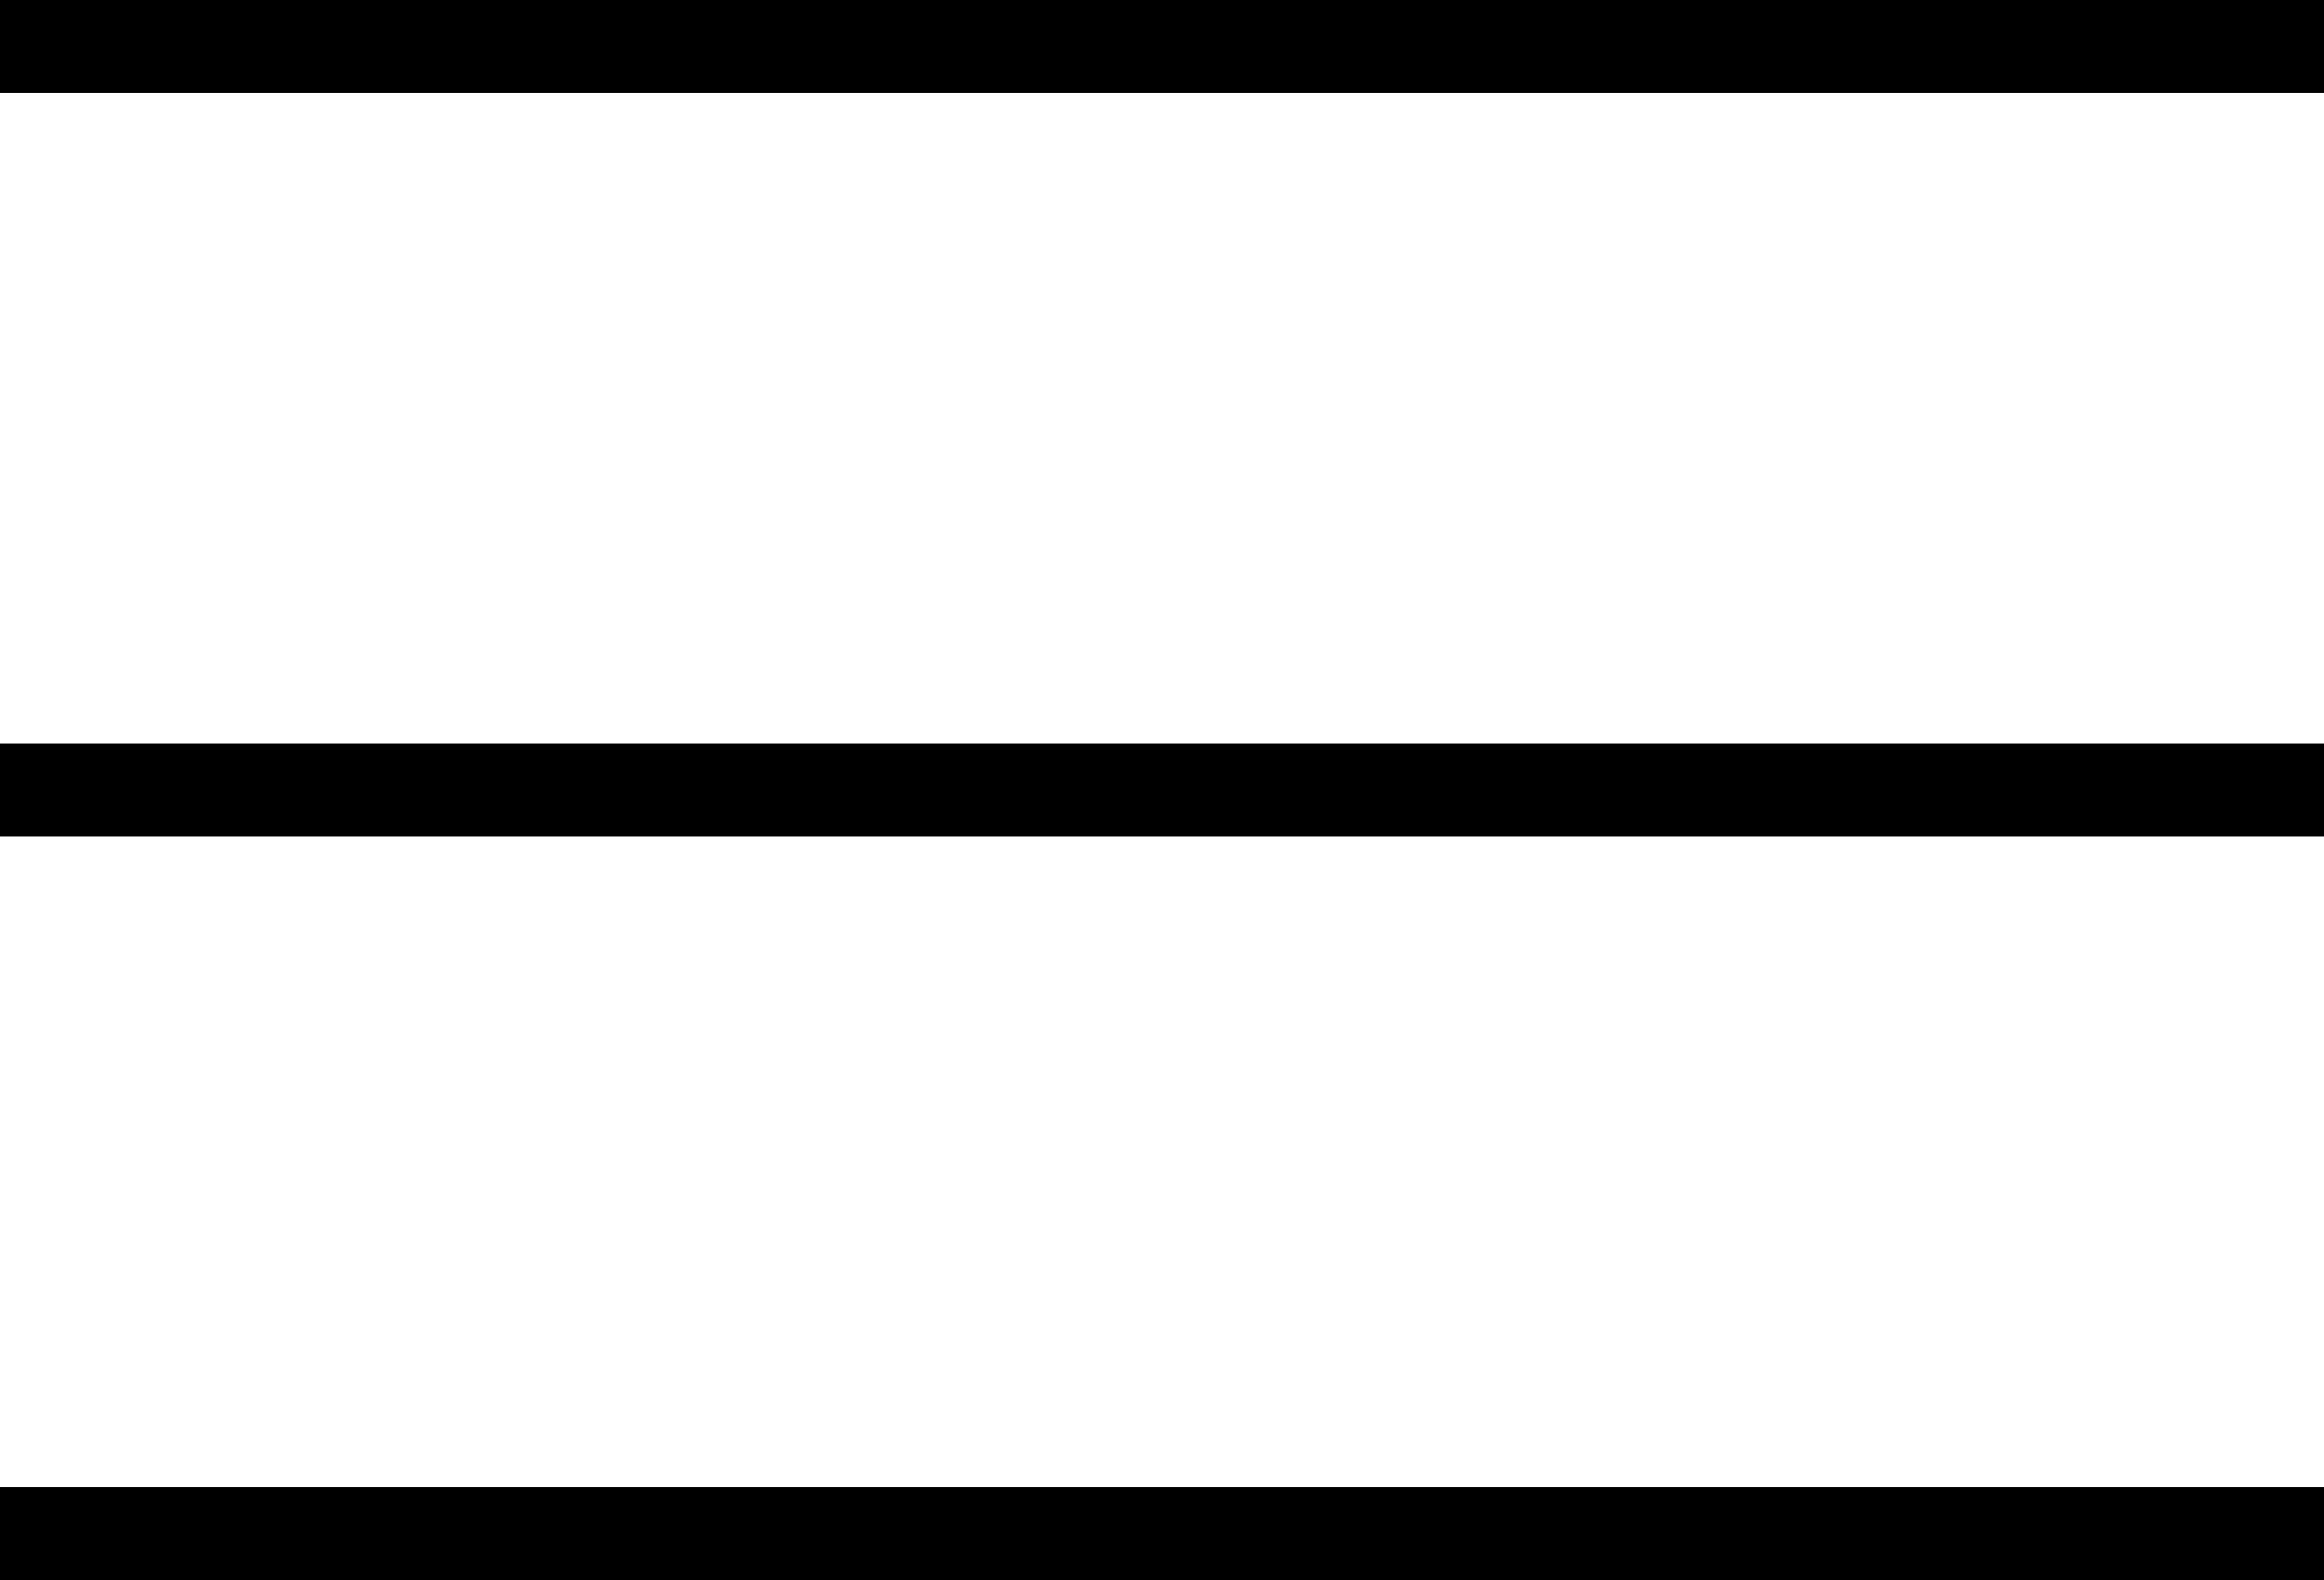
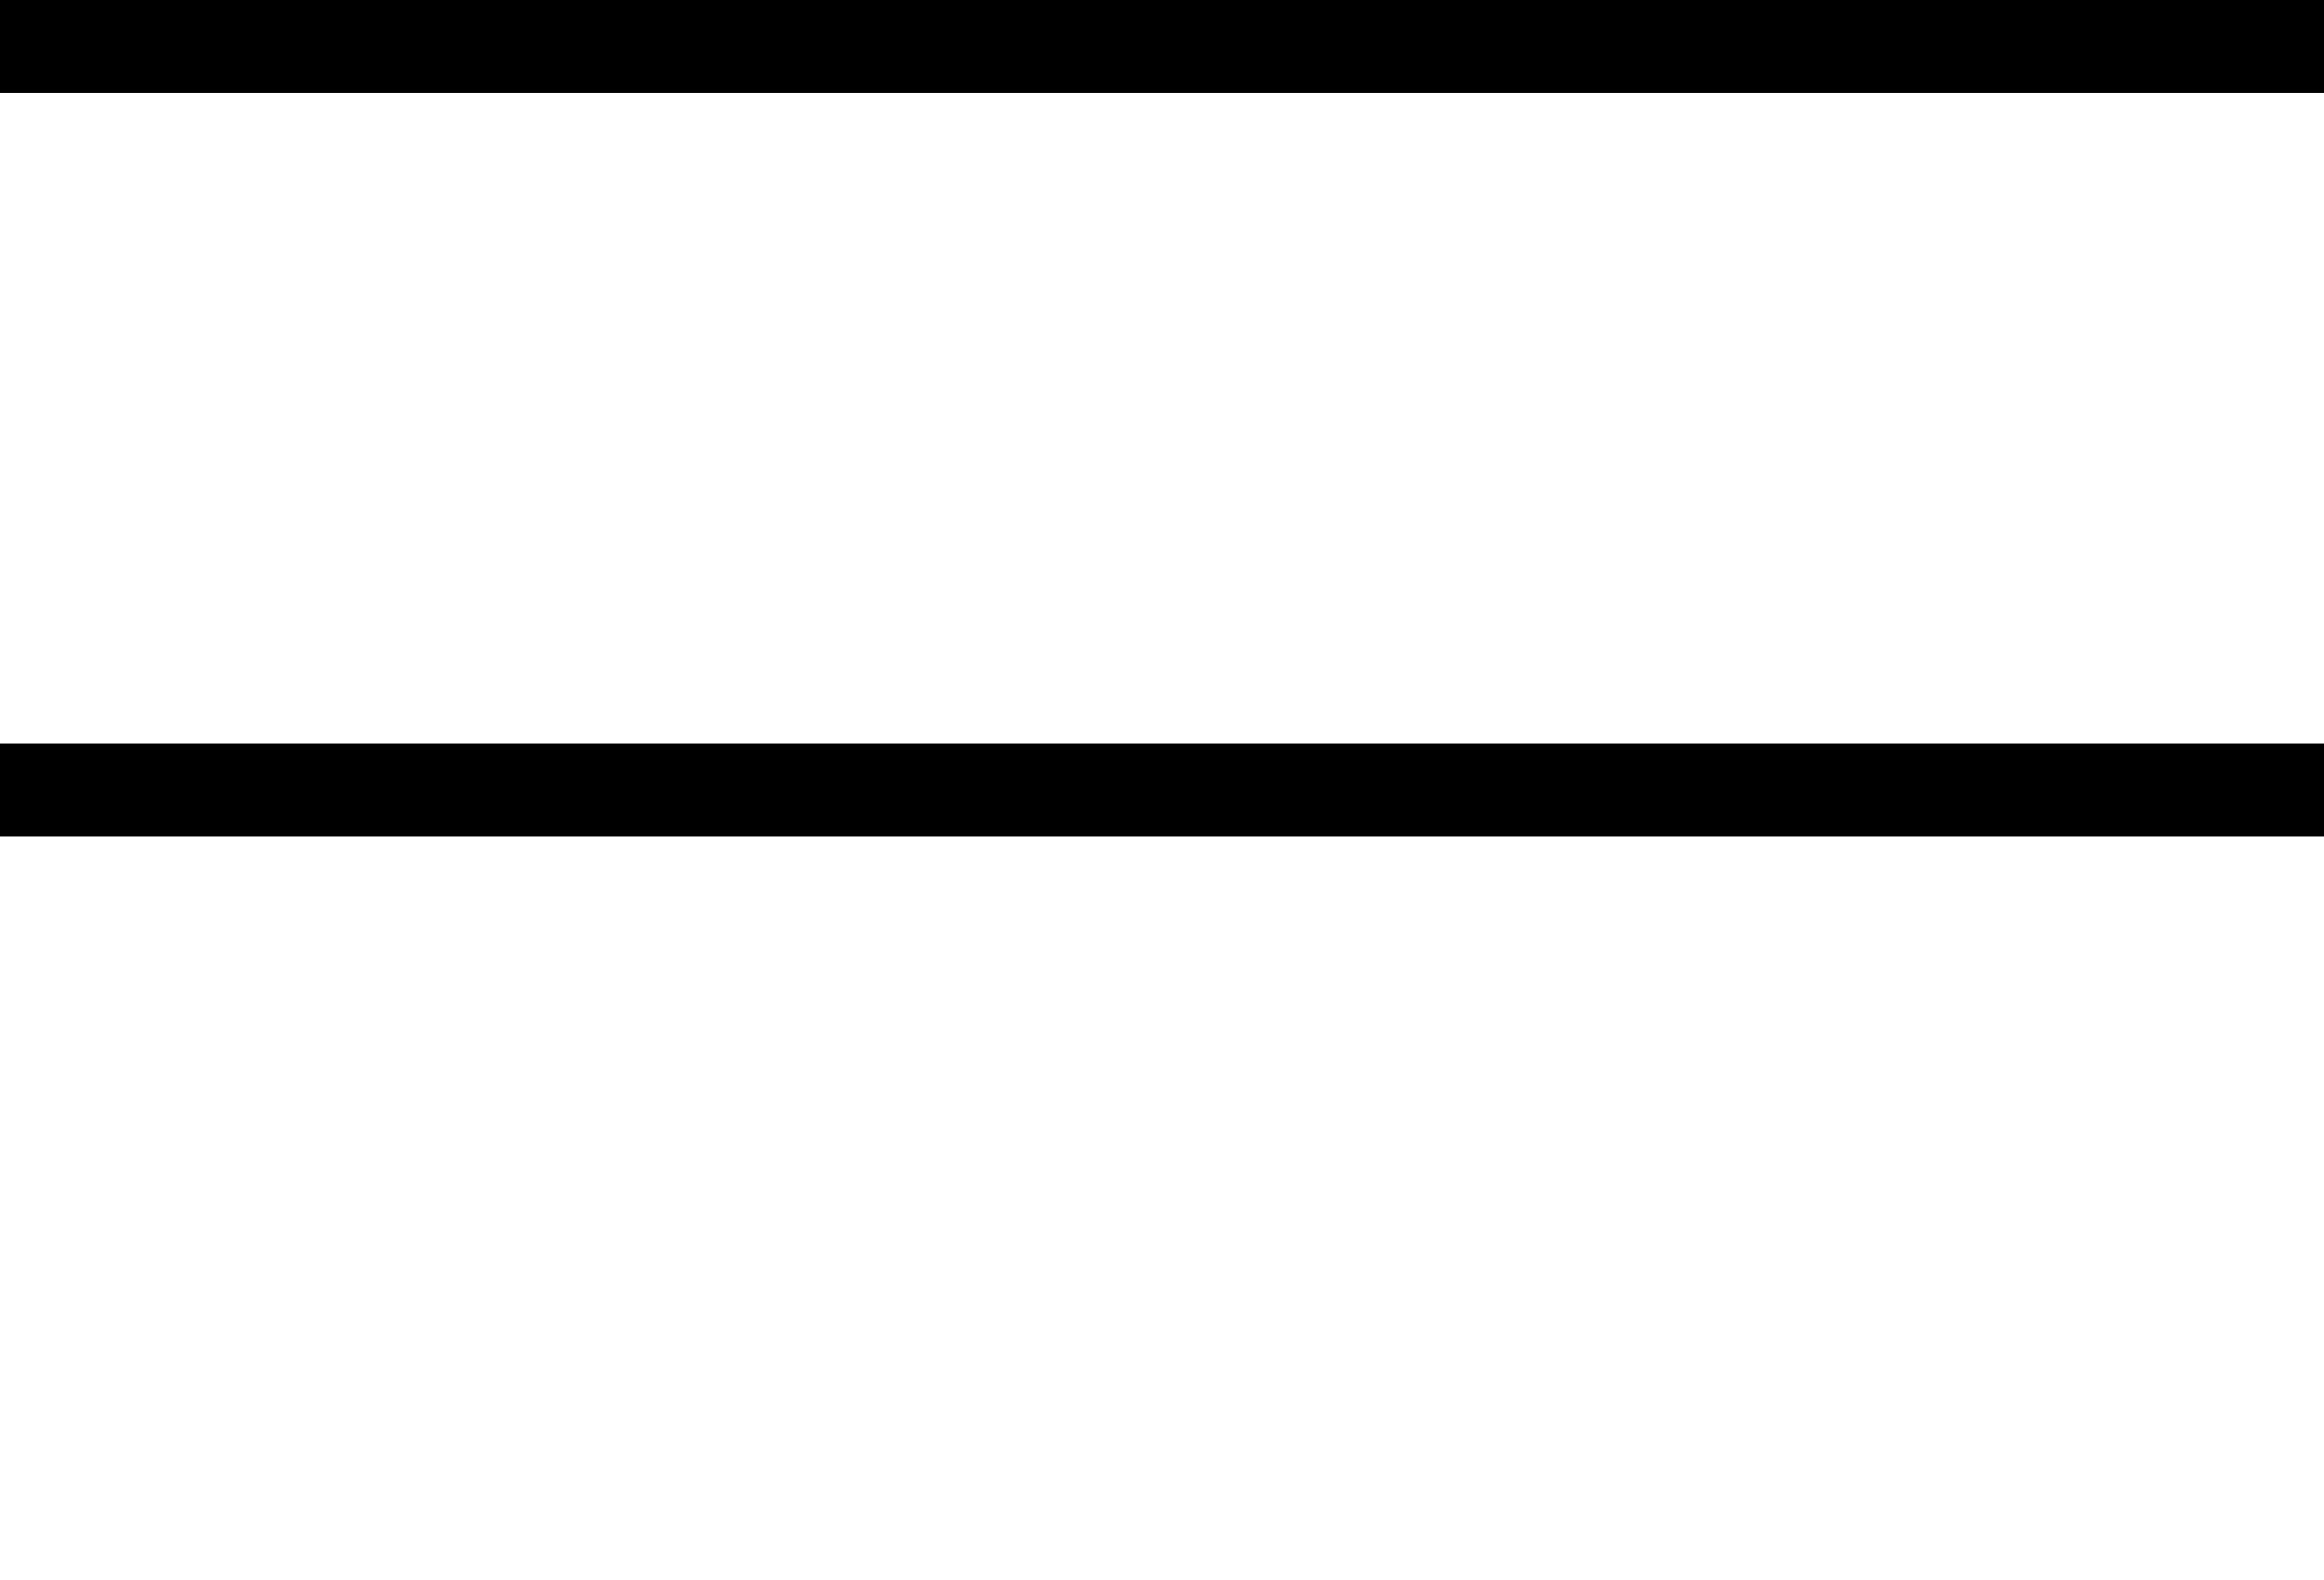
<svg xmlns="http://www.w3.org/2000/svg" width="25" height="17" viewBox="0 0 25 17" fill="none">
  <line y1="0.5" x2="25" y2="0.5" stroke="black" />
  <line y1="8.5" x2="25" y2="8.5" stroke="black" />
-   <line y1="16.5" x2="25" y2="16.5" stroke="black" />
</svg>